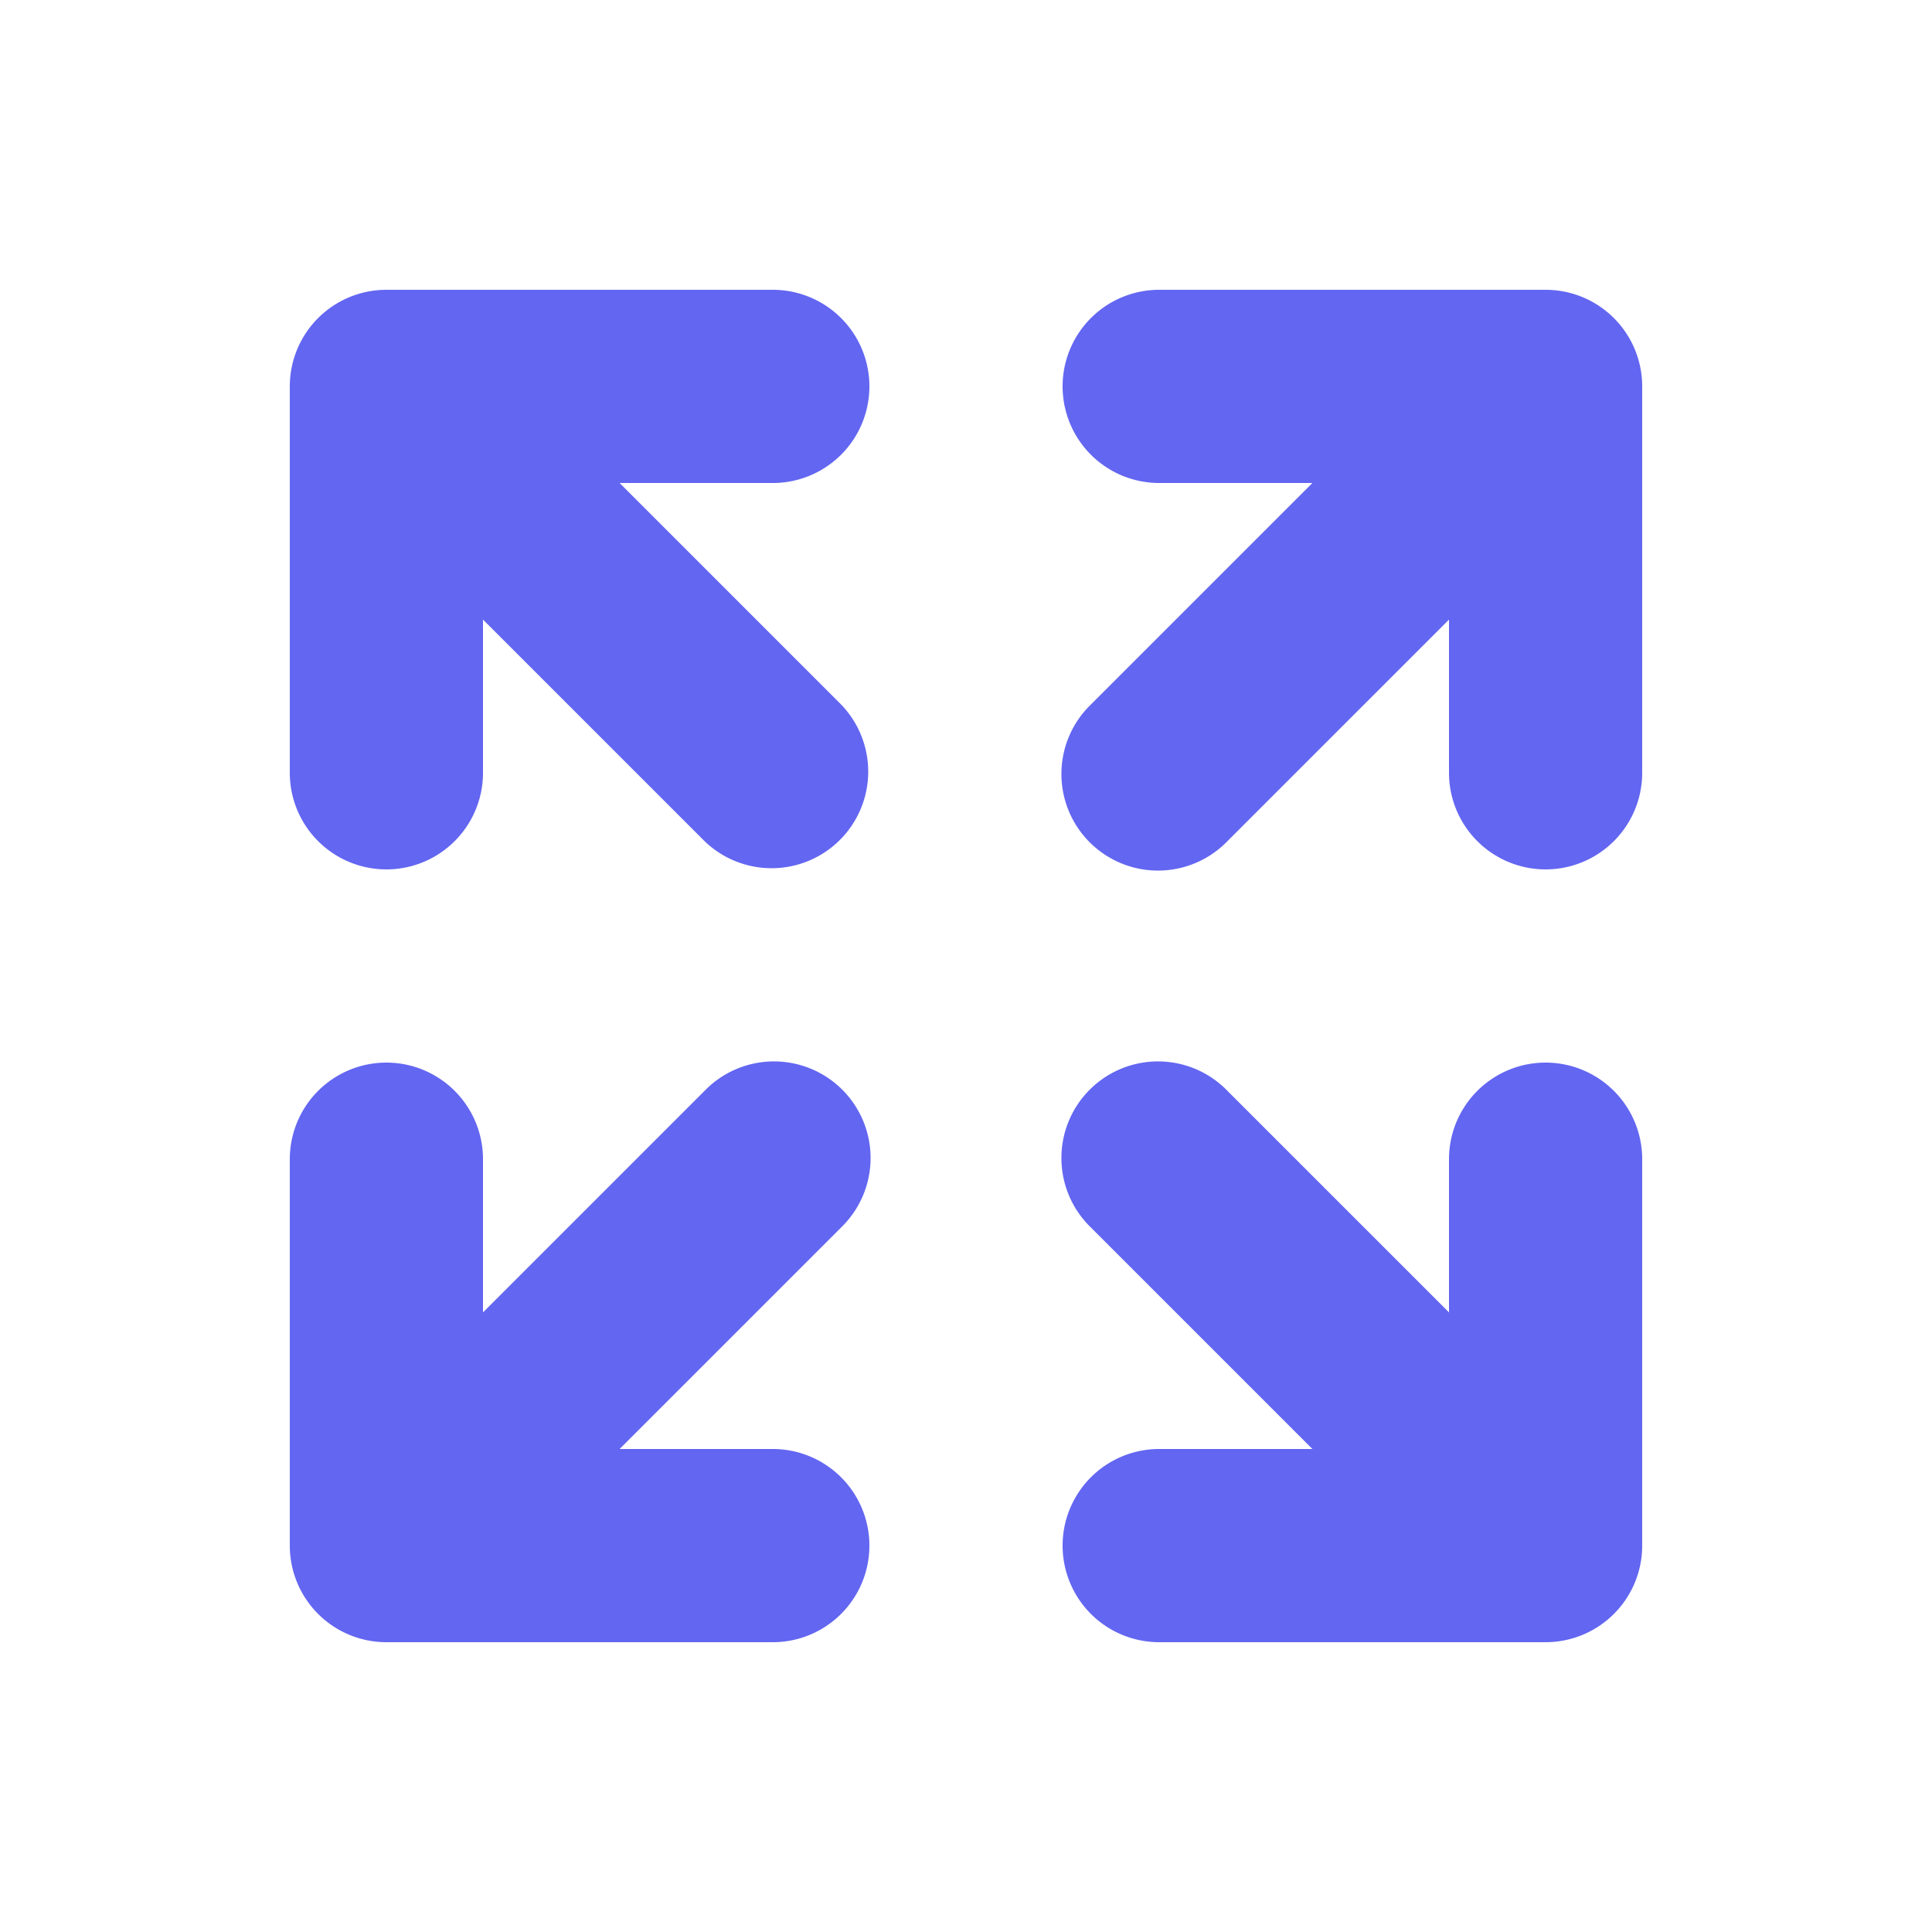
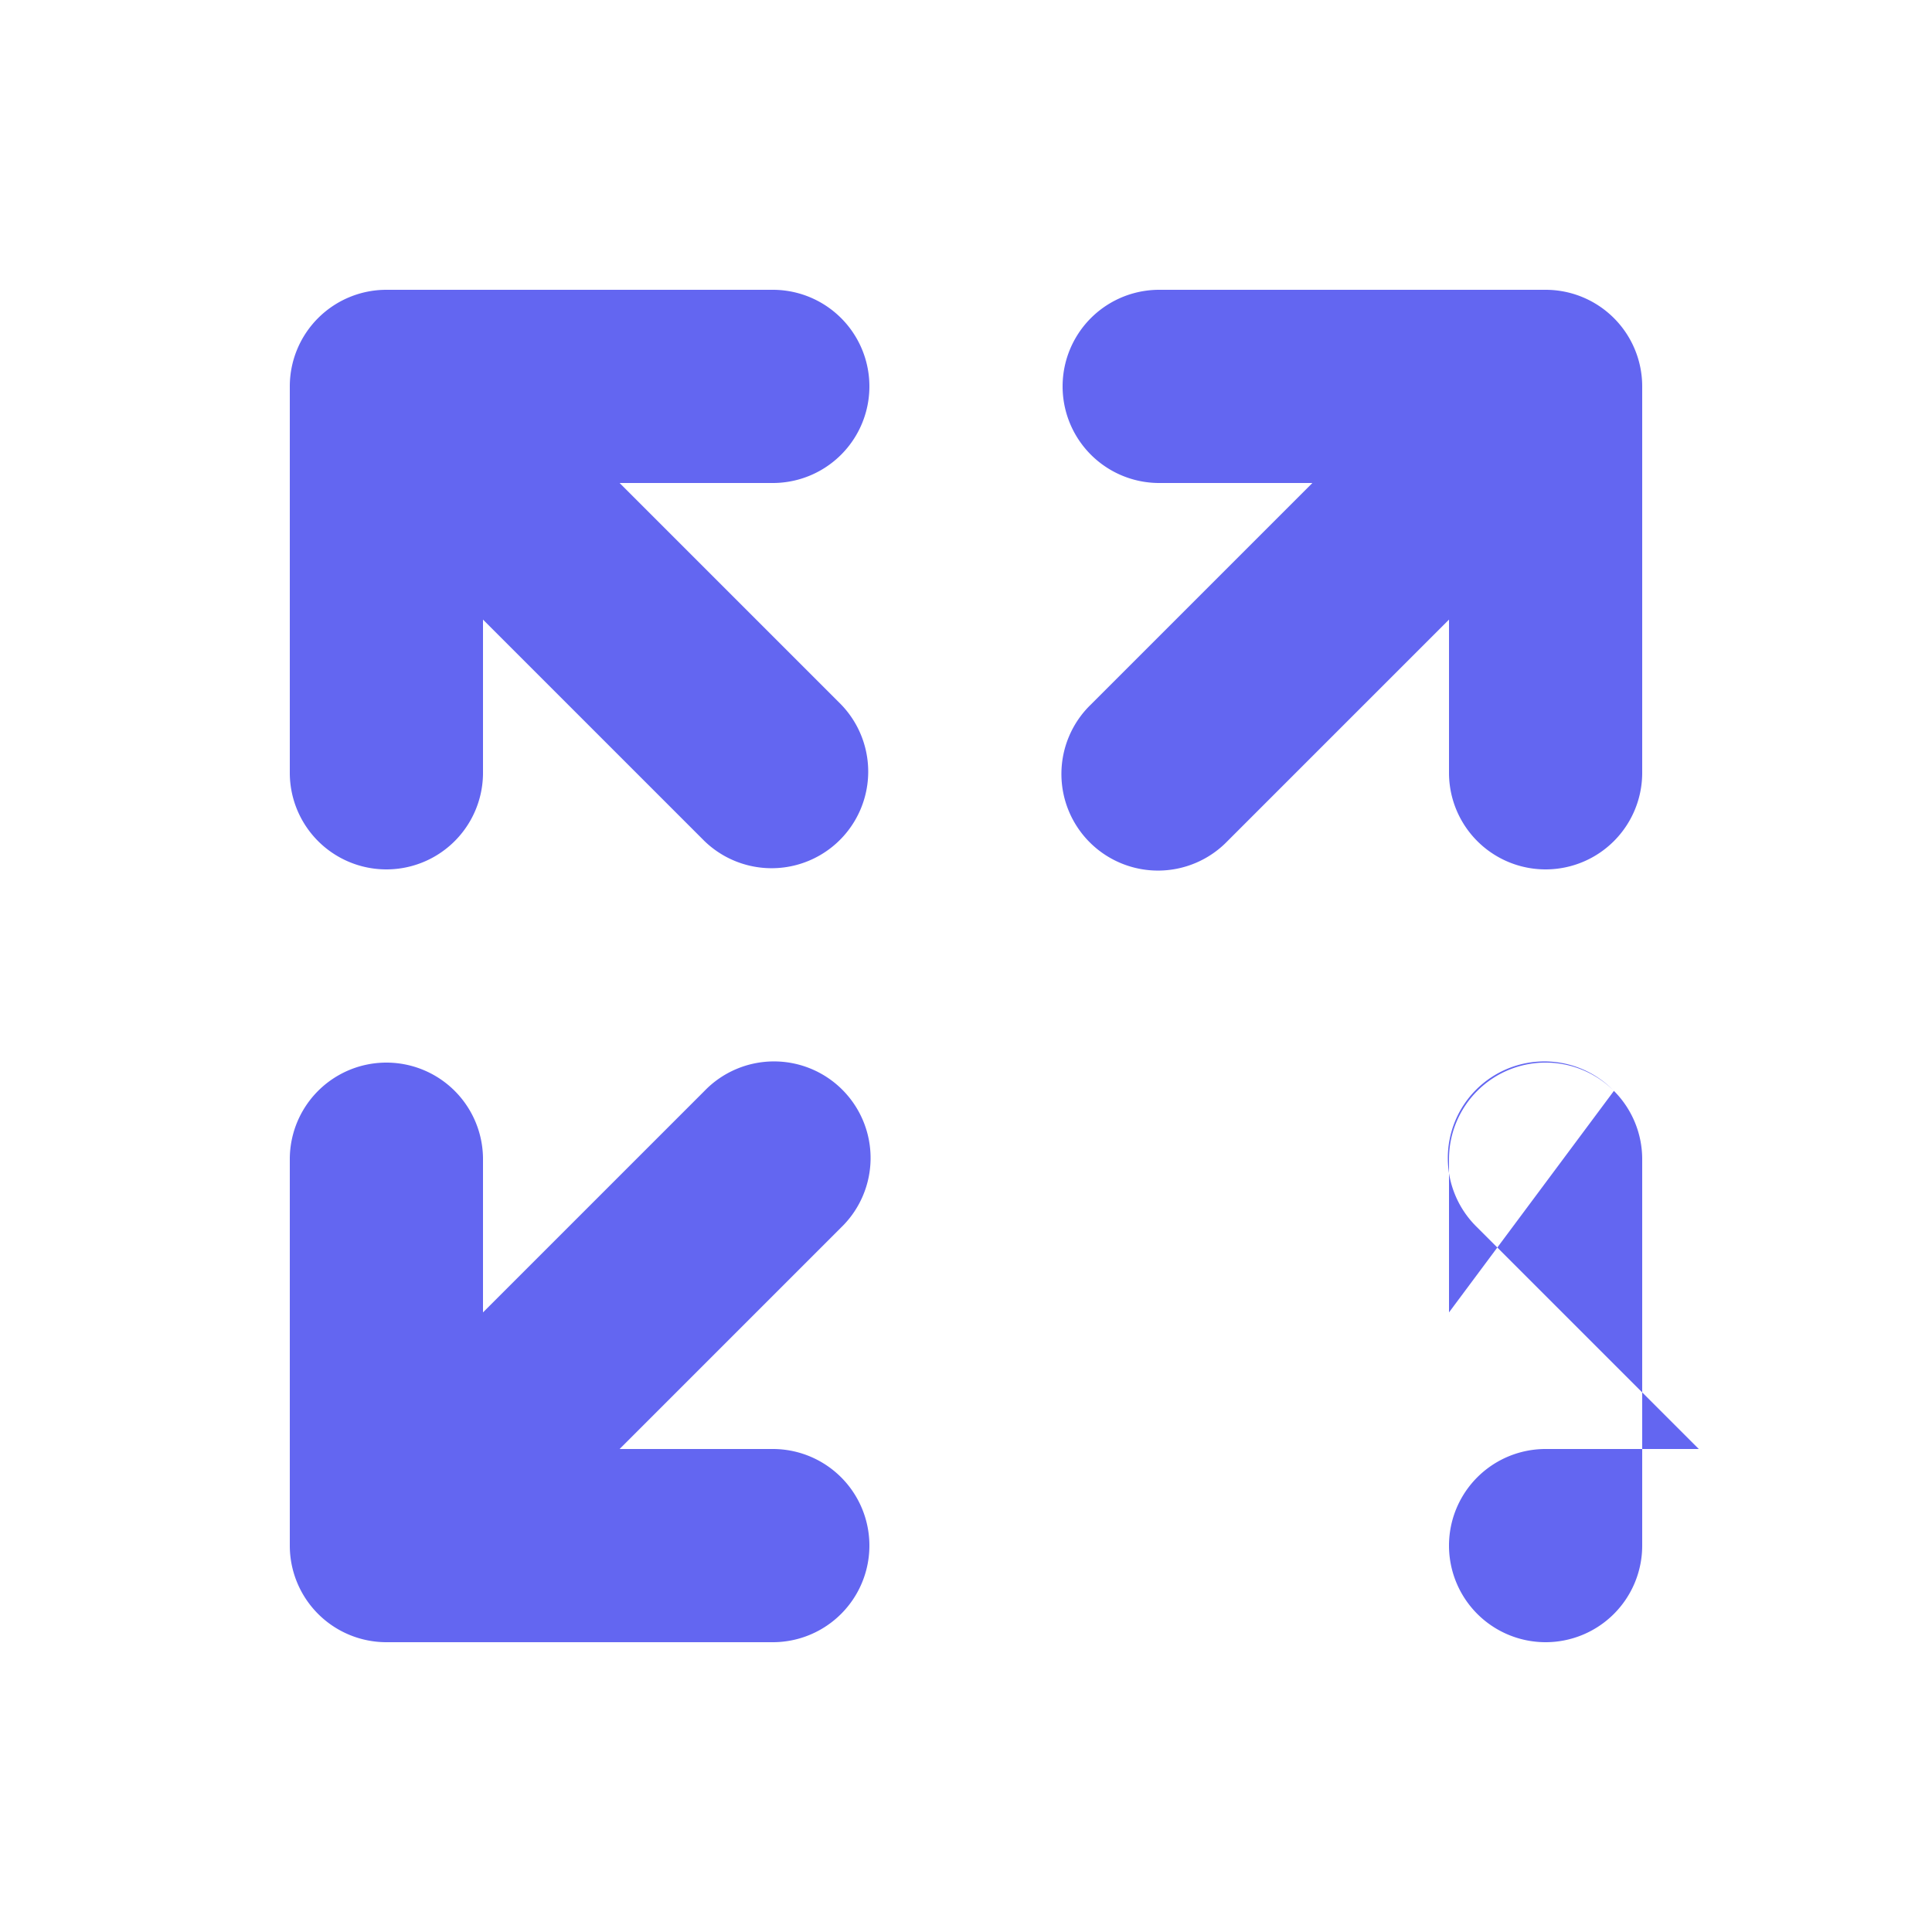
<svg xmlns="http://www.w3.org/2000/svg" viewBox="0 0 20 20" fill="#6366f1">
-   <path fill-rule="evenodd" clip-rule="evenodd" d="M3 4a1 1 0 011-1h4a1 1 0 010 2H6.414l2.293 2.293a1 1 0 01-1.414 1.414L5 6.414V8a1 1 0 01-2 0V4zm9 1a1 1 0 010-2h4a1 1 0 011 1v4a1 1 0 01-2 0V6.414l-2.293 2.293a1 1 0 11-1.414-1.414L13.586 5H12zm-9 7a1 1 0 012 0v1.586l2.293-2.293a1 1 0 111.414 1.414L6.414 15H8a1 1 0 010 2H4a1 1 0 01-1-1v-4zm13-1a1 1 0 011 1v4a1 1 0 01-1 1h-4a1 1 0 010-2h1.586l-2.293-2.293a1 1 0 111.414-1.414L15 13.586V12a1 1 0 011-1z" />
+   <path fill-rule="evenodd" clip-rule="evenodd" d="M3 4a1 1 0 011-1h4a1 1 0 010 2H6.414l2.293 2.293a1 1 0 01-1.414 1.414L5 6.414V8a1 1 0 01-2 0V4zm9 1a1 1 0 010-2h4a1 1 0 011 1v4a1 1 0 01-2 0V6.414l-2.293 2.293a1 1 0 11-1.414-1.414L13.586 5H12zm-9 7a1 1 0 012 0v1.586l2.293-2.293a1 1 0 111.414 1.414L6.414 15H8a1 1 0 010 2H4a1 1 0 01-1-1v-4zm13-1a1 1 0 011 1v4a1 1 0 01-1 1a1 1 0 010-2h1.586l-2.293-2.293a1 1 0 111.414-1.414L15 13.586V12a1 1 0 011-1z" />
</svg>